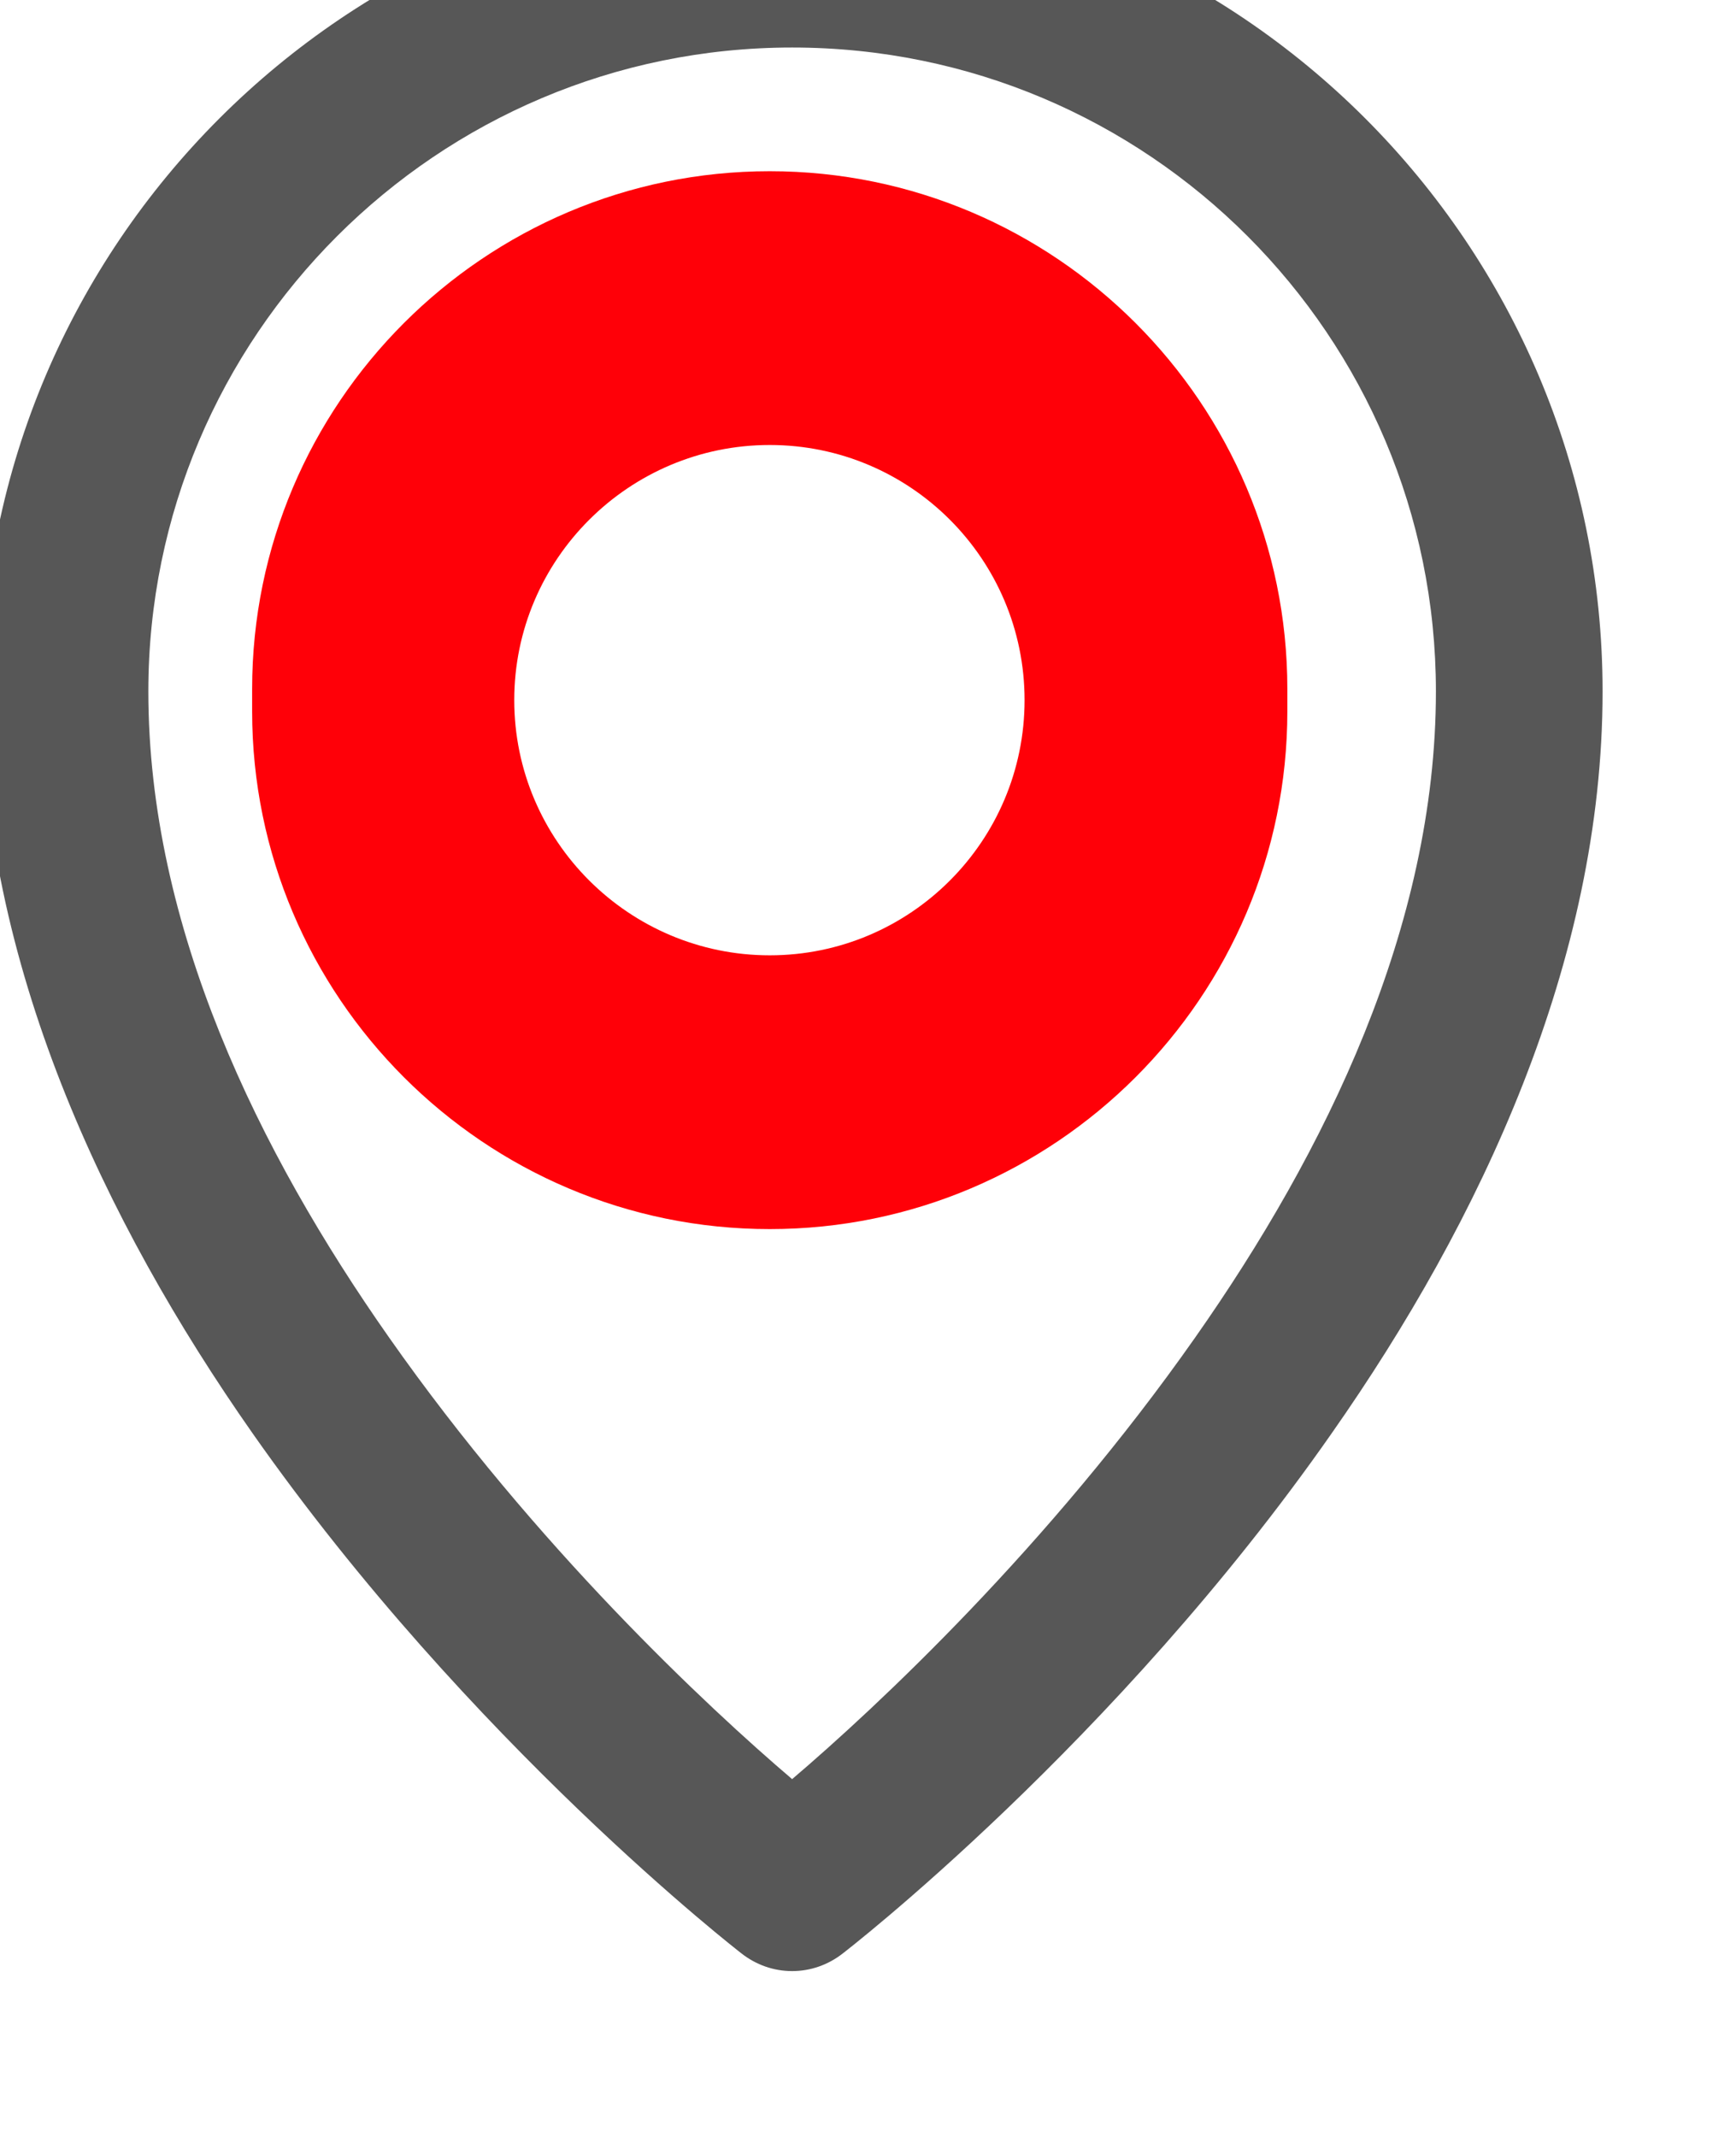
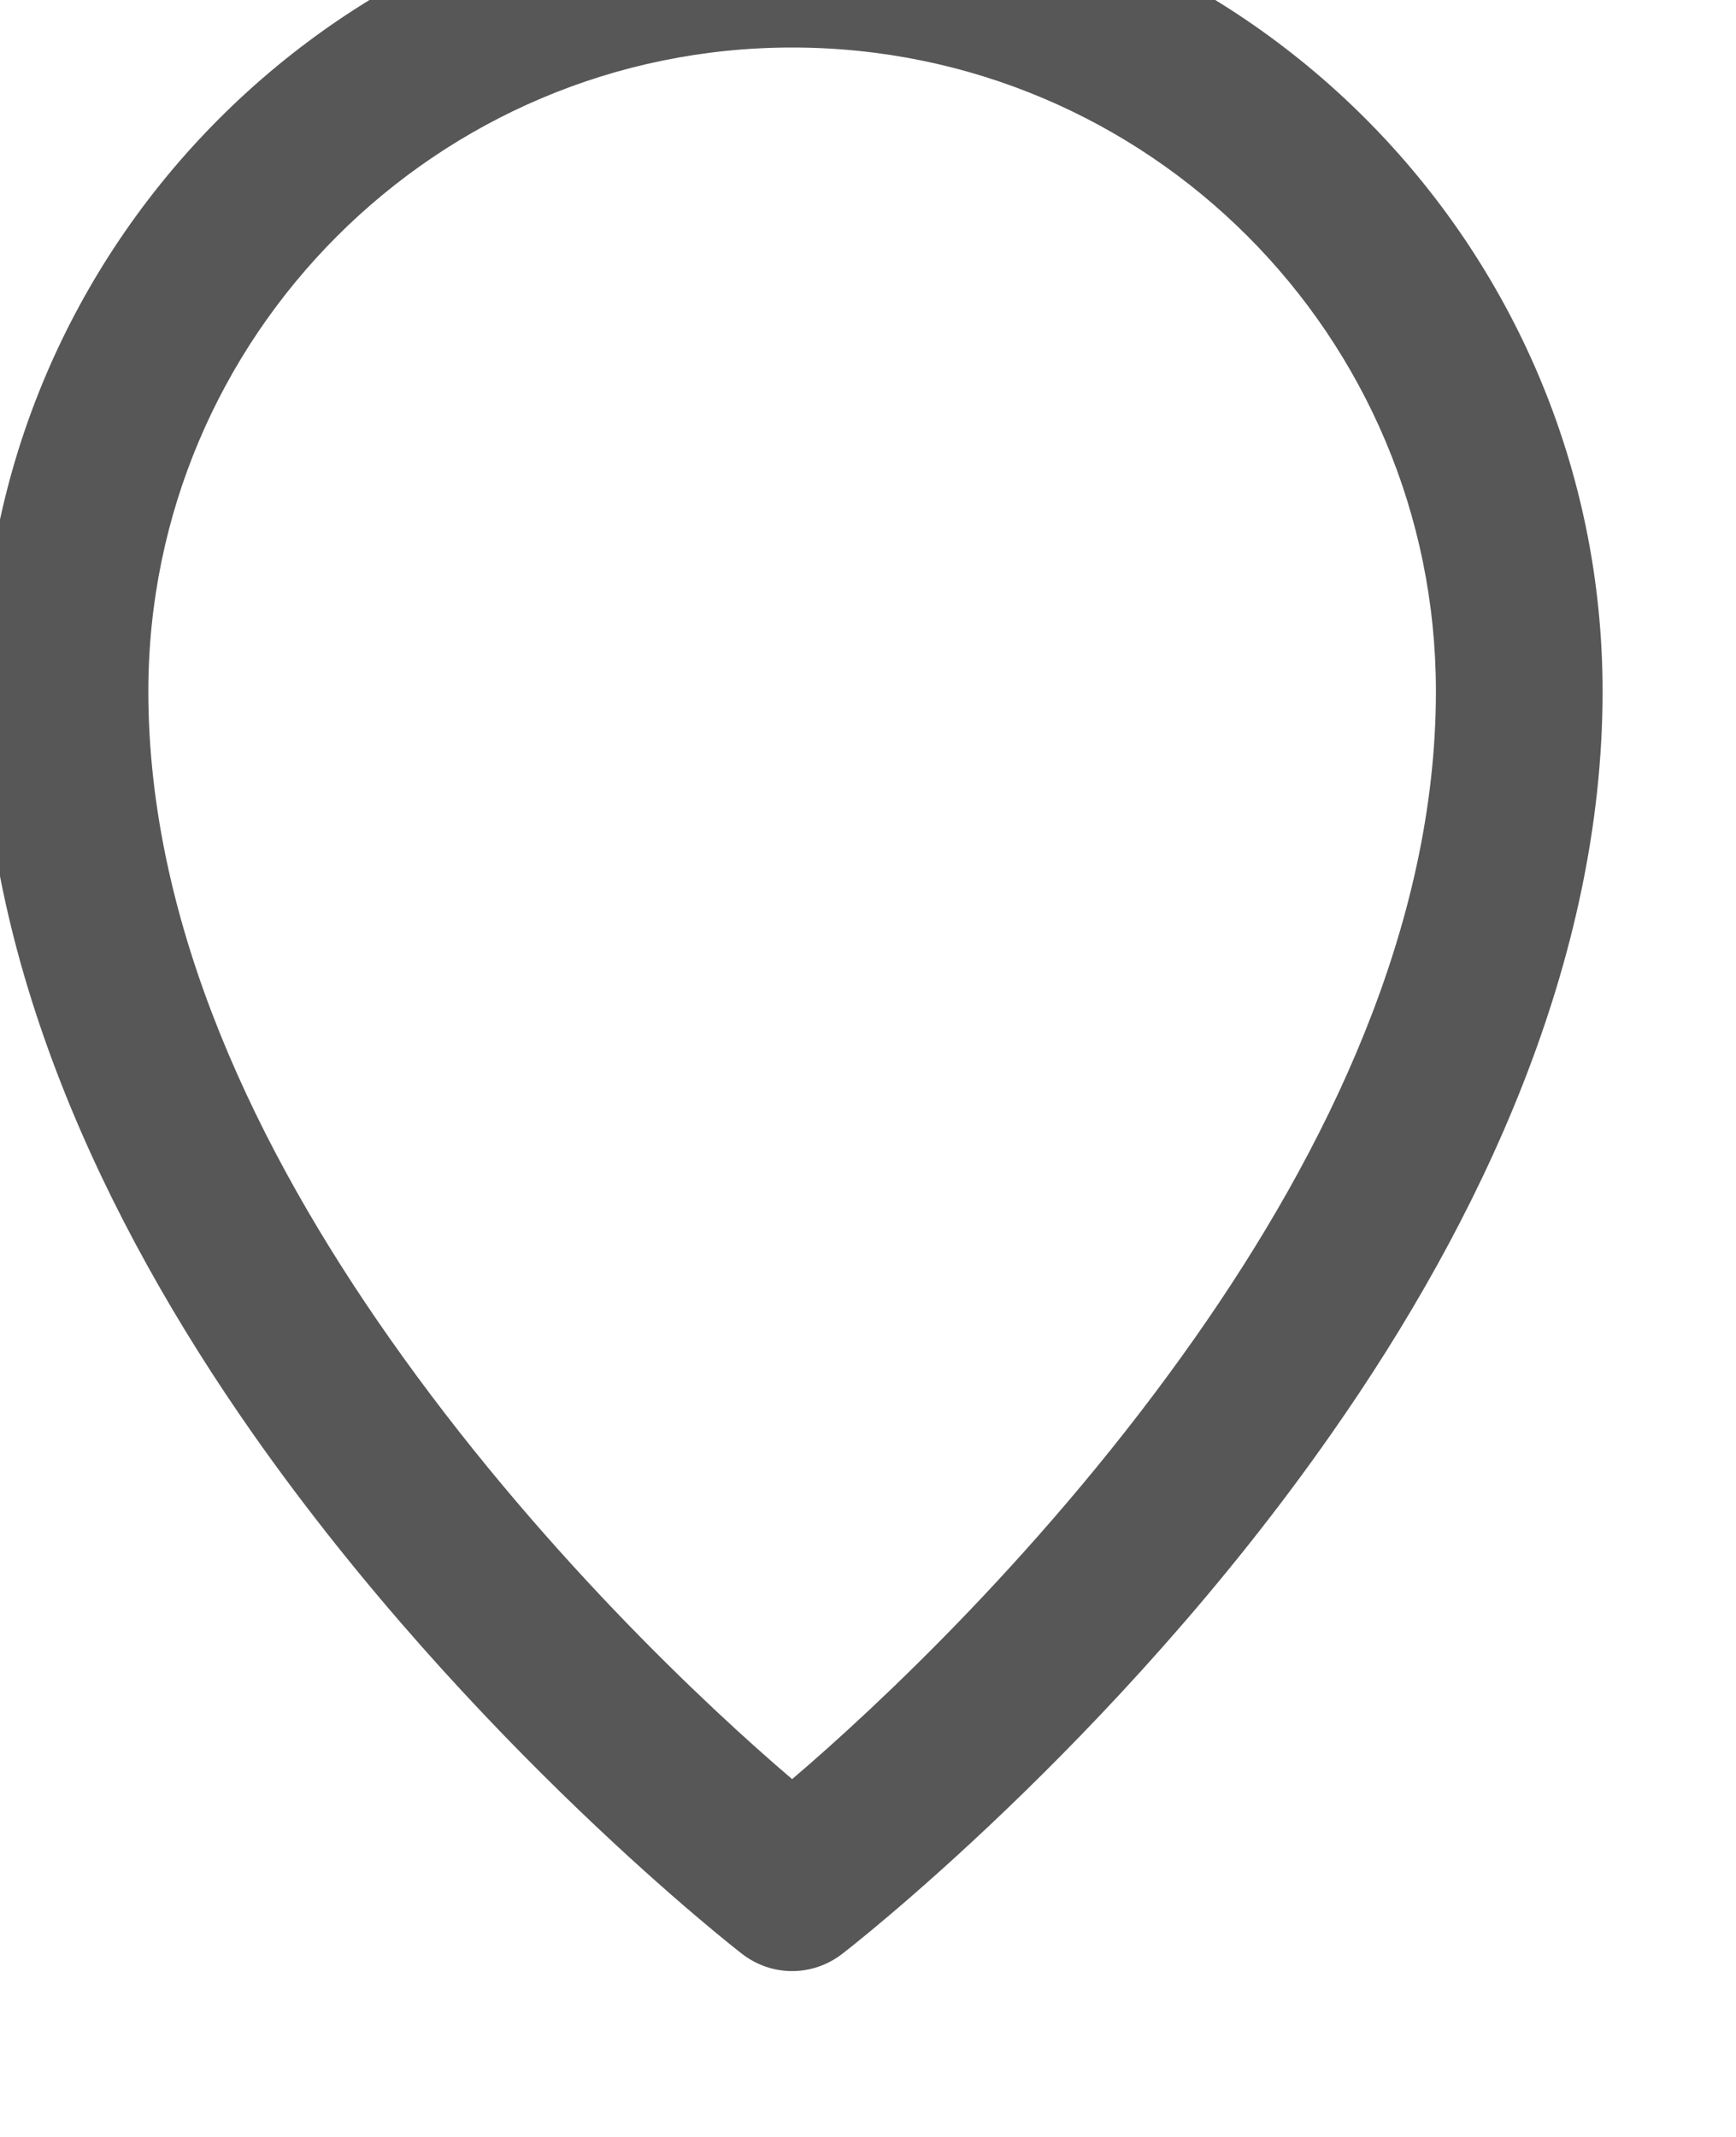
<svg xmlns="http://www.w3.org/2000/svg" width="100%" height="100%" viewBox="0 0 13 16" version="1.1" xml:space="preserve" style="fill-rule:evenodd;clip-rule:evenodd;stroke-linejoin:round;stroke-miterlimit:2;">
  <g transform="matrix(0.299,0,0,0.299,-102.603,-765.161)">
    <g transform="matrix(2.609,0,0,2.609,-9157.17,-1859.65)">
      <path d="M3648.48,1712.39C3648.48,1712.39 3645.88,1710.38 3643.79,1707.4C3642.36,1705.36 3641.19,1702.87 3641.19,1700.28C3641.19,1695.99 3644.68,1692.5 3648.97,1692.5C3653.27,1692.5 3656.75,1695.99 3656.75,1700.28C3656.75,1702.87 3655.58,1705.36 3654.15,1707.4C3652.07,1710.38 3649.46,1712.39 3649.46,1712.39C3649.17,1712.62 3648.77,1712.62 3648.48,1712.39ZM3648.97,1710.72C3649.78,1710.03 3651.43,1708.49 3652.84,1706.48C3654.09,1704.7 3655.15,1702.54 3655.15,1700.28C3655.15,1696.87 3652.39,1694.1 3648.97,1694.1C3645.56,1694.1 3642.79,1696.87 3642.79,1700.28C3642.79,1702.54 3643.85,1704.7 3645.1,1706.48C3646.51,1708.49 3648.16,1710.03 3648.97,1710.72Z" style="fill:rgb(87,87,87);" />
    </g>
    <g transform="matrix(1.662,0,0,1.662,-4645.39,1854.38)">
-       <path d="M3005.33,434.548C3005.33,434.492 3005.33,434.436 3005.33,434.38C3005.33,430.079 3008.83,426.579 3013.13,426.579C3017.43,426.579 3020.93,430.079 3020.93,434.38L3020.93,434.717C3020.93,439.018 3017.43,442.518 3013.13,442.518C3008.83,442.518 3005.33,439.018 3005.33,434.717C3005.33,434.661 3005.33,434.605 3005.33,434.548ZM3013.13,430.704C3015.25,430.704 3016.97,432.426 3016.97,434.548C3016.97,436.67 3015.25,438.393 3013.13,438.393C3011.01,438.393 3009.28,436.67 3009.28,434.548C3009.28,432.426 3011.01,430.704 3013.13,430.704Z" style="fill:rgb(255,0,8);" />
-     </g>
+       </g>
  </g>
</svg>